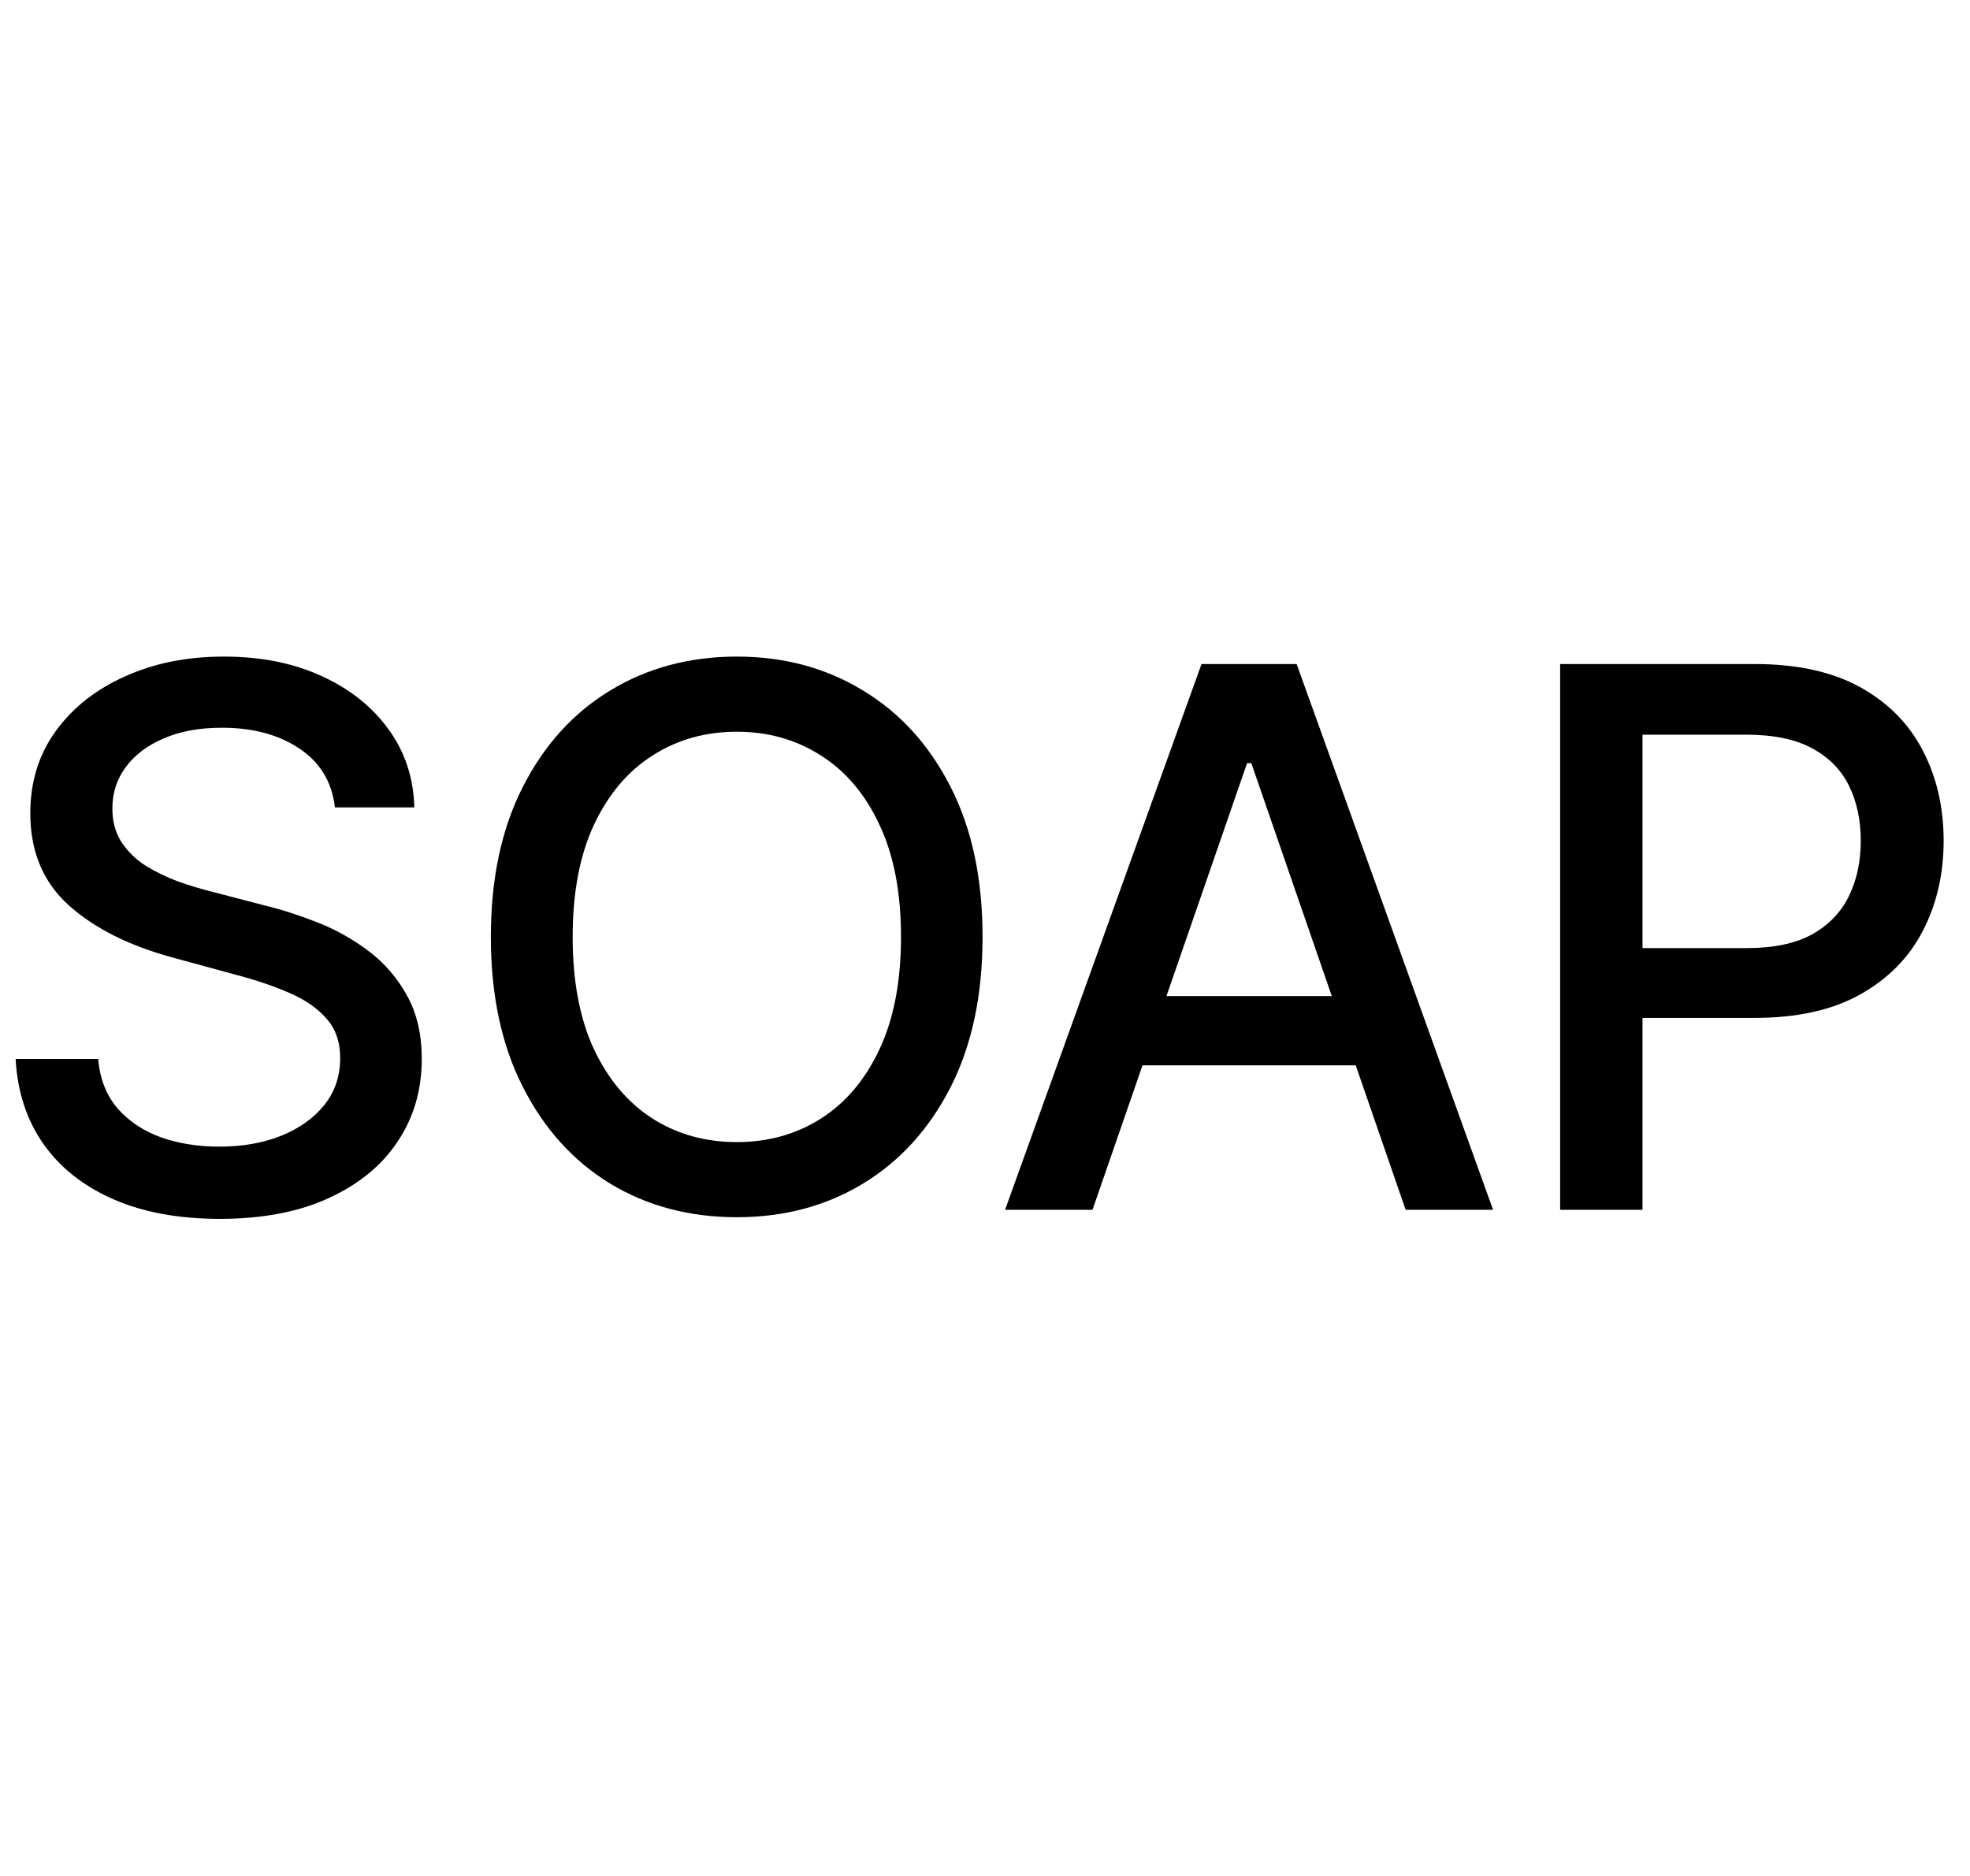
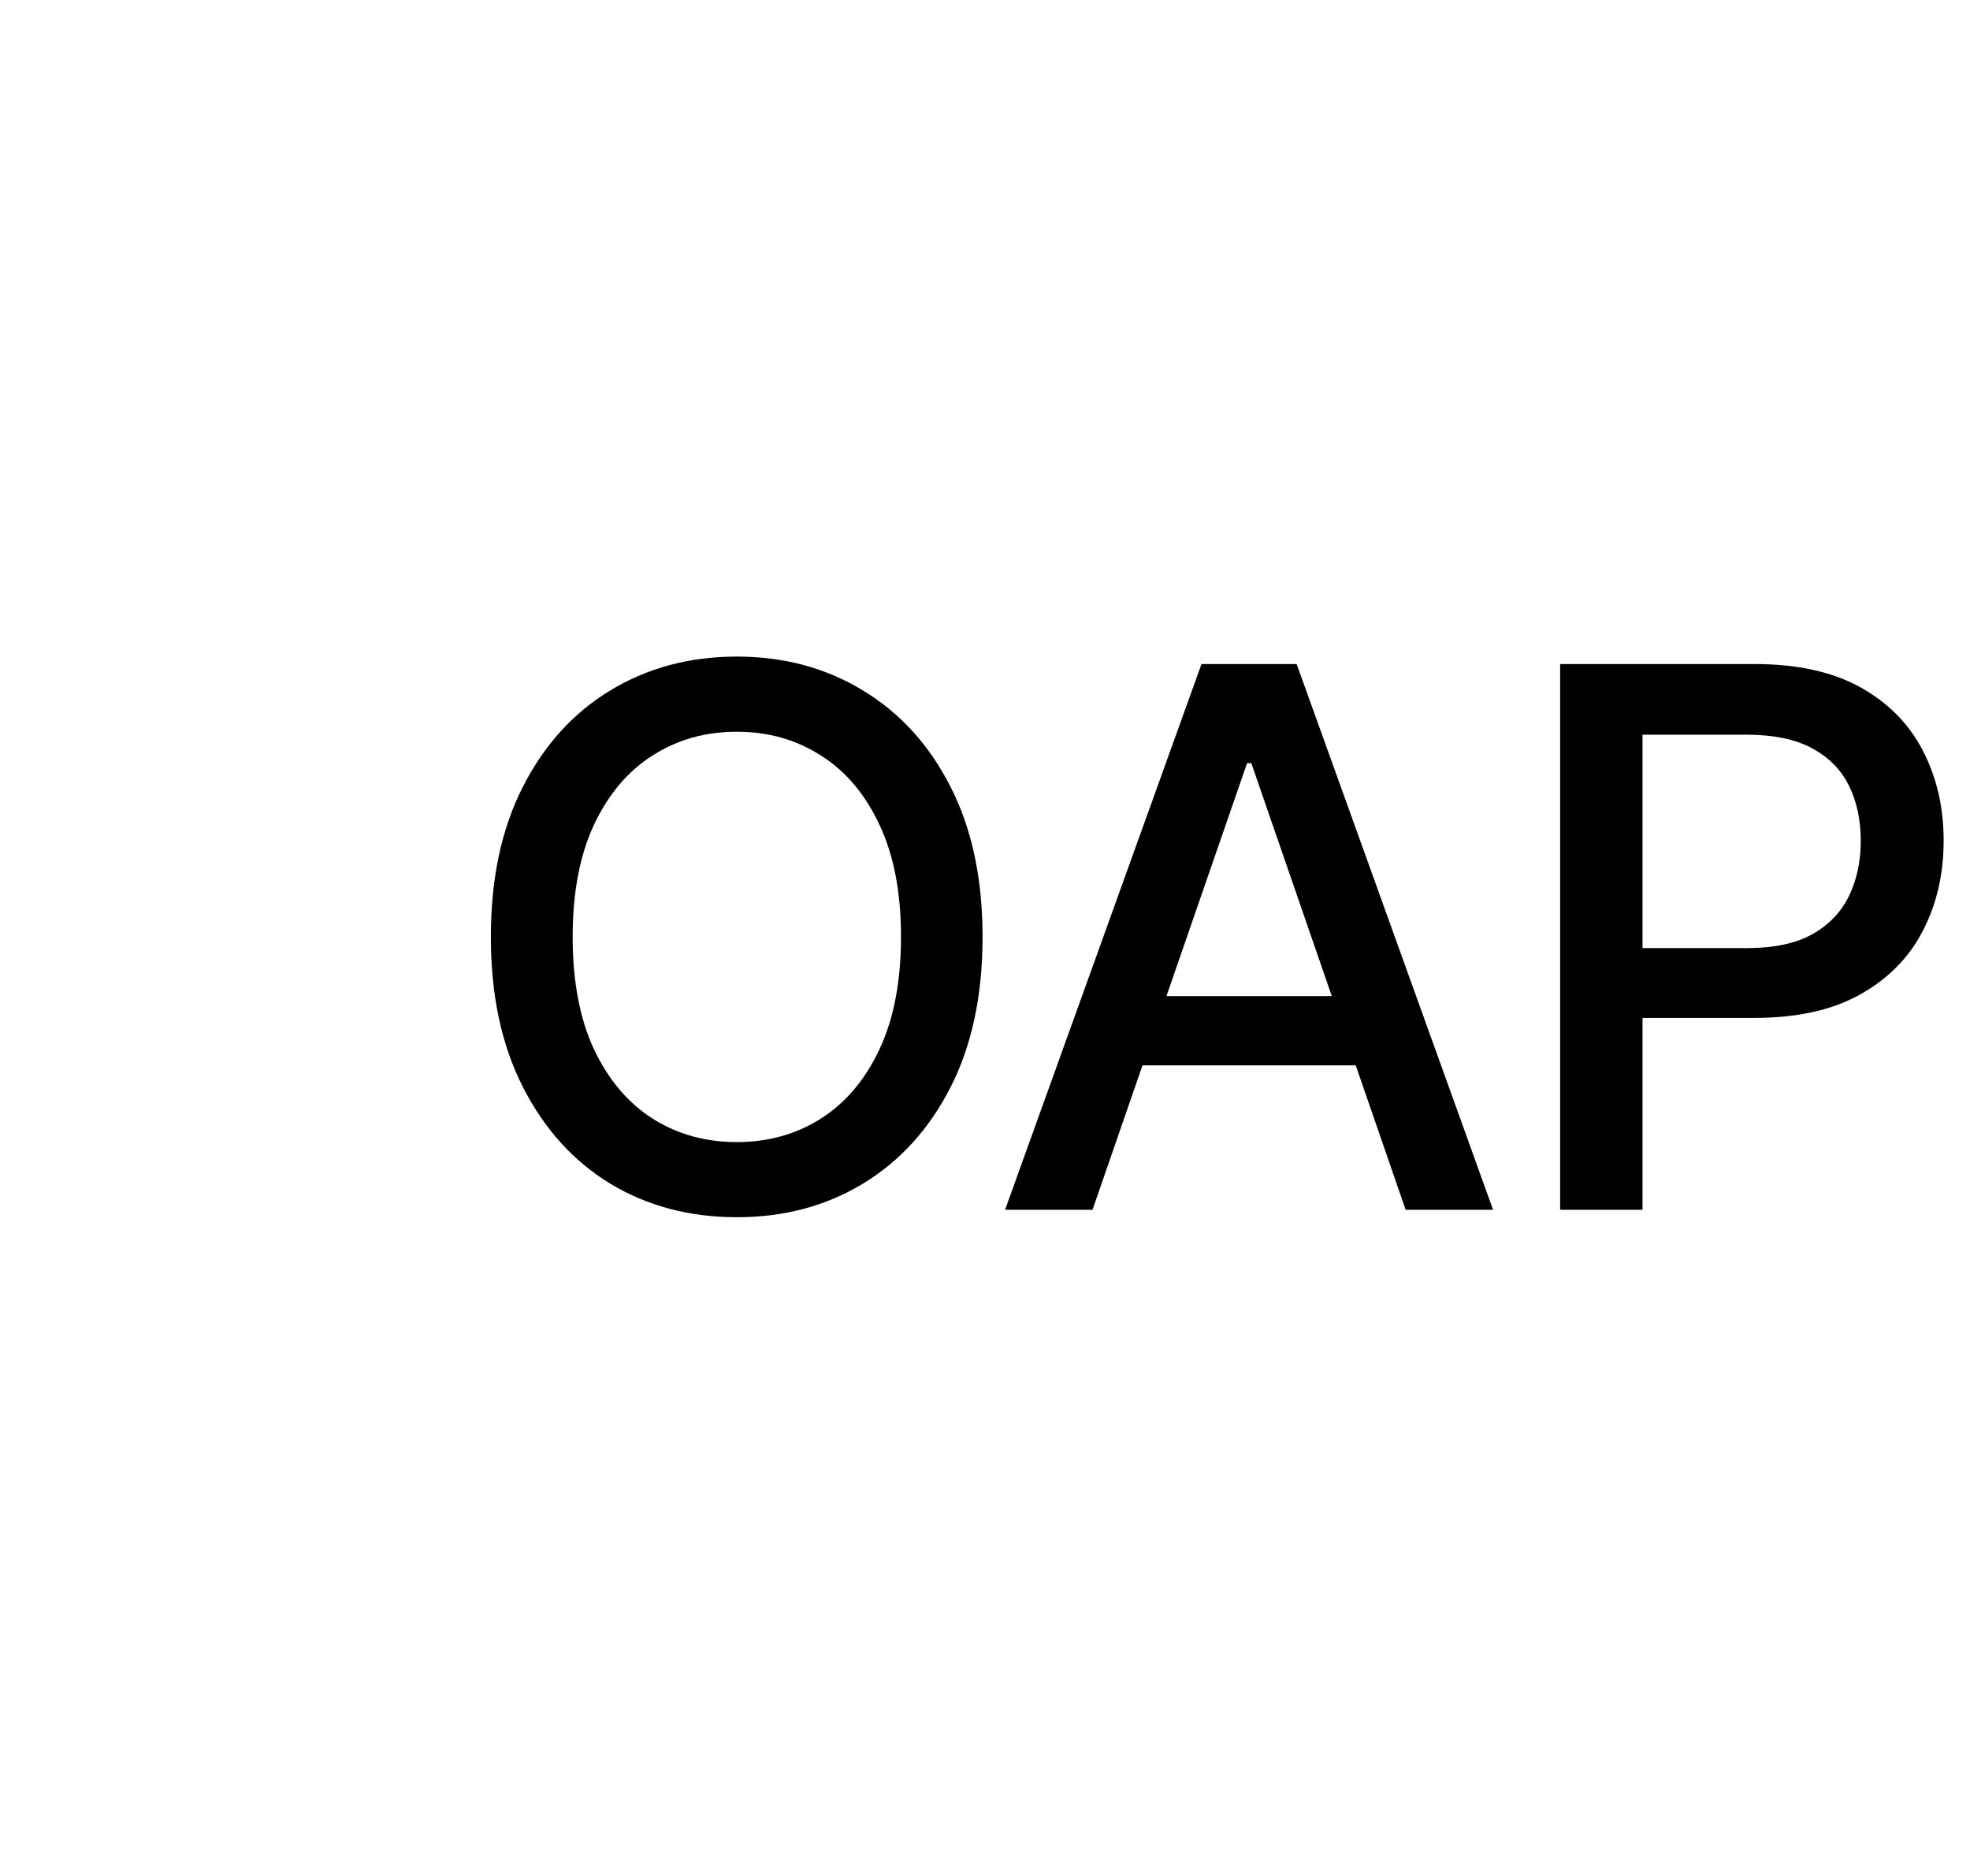
<svg xmlns="http://www.w3.org/2000/svg" width="42" height="40" viewBox="0 0 42 40" fill="none">
-   <path d="M7.14 17.216C7.079 16.678 6.829 16.261 6.39 15.966C5.95 15.667 5.397 15.517 4.731 15.517C4.253 15.517 3.841 15.593 3.492 15.744C3.144 15.892 2.873 16.097 2.68 16.358C2.49 16.616 2.396 16.909 2.396 17.239C2.396 17.515 2.46 17.754 2.589 17.954C2.721 18.155 2.894 18.324 3.106 18.46C3.322 18.593 3.553 18.704 3.799 18.796C4.045 18.883 4.282 18.954 4.509 19.011L5.646 19.307C6.017 19.398 6.397 19.521 6.788 19.676C7.178 19.831 7.539 20.036 7.873 20.29C8.206 20.544 8.475 20.858 8.68 21.233C8.888 21.608 8.992 22.057 8.992 22.579C8.992 23.239 8.822 23.824 8.481 24.335C8.144 24.847 7.653 25.25 7.009 25.546C6.369 25.841 5.594 25.989 4.685 25.989C3.814 25.989 3.06 25.85 2.424 25.574C1.788 25.297 1.289 24.905 0.93 24.398C0.57 23.886 0.371 23.28 0.333 22.579H2.094C2.128 23 2.265 23.35 2.503 23.631C2.746 23.907 3.055 24.114 3.43 24.25C3.808 24.383 4.223 24.449 4.674 24.449C5.17 24.449 5.611 24.371 5.998 24.216C6.388 24.057 6.695 23.837 6.918 23.557C7.142 23.273 7.253 22.941 7.253 22.562C7.253 22.218 7.155 21.936 6.958 21.716C6.765 21.496 6.502 21.314 6.168 21.171C5.839 21.026 5.466 20.9 5.049 20.79L3.674 20.415C2.742 20.161 2.003 19.788 1.458 19.296C0.916 18.803 0.646 18.151 0.646 17.341C0.646 16.671 0.827 16.085 1.191 15.585C1.555 15.085 2.047 14.697 2.668 14.421C3.289 14.14 3.99 14 4.771 14C5.558 14 6.253 14.138 6.856 14.415C7.462 14.691 7.939 15.072 8.288 15.557C8.636 16.038 8.818 16.591 8.833 17.216H7.14Z" fill="black" />
  <path d="M20.948 19.977C20.948 21.22 20.721 22.288 20.266 23.182C19.812 24.072 19.189 24.758 18.397 25.239C17.609 25.716 16.713 25.954 15.709 25.954C14.702 25.954 13.802 25.716 13.011 25.239C12.223 24.758 11.601 24.07 11.147 23.176C10.692 22.282 10.465 21.216 10.465 19.977C10.465 18.735 10.692 17.669 11.147 16.778C11.601 15.884 12.223 15.199 13.011 14.722C13.802 14.241 14.702 14 15.709 14C16.713 14 17.609 14.241 18.397 14.722C19.189 15.199 19.812 15.884 20.266 16.778C20.721 17.669 20.948 18.735 20.948 19.977ZM19.209 19.977C19.209 19.03 19.056 18.233 18.749 17.585C18.446 16.934 18.029 16.441 17.499 16.108C16.973 15.771 16.376 15.602 15.709 15.602C15.039 15.602 14.441 15.771 13.914 16.108C13.387 16.441 12.971 16.934 12.664 17.585C12.361 18.233 12.209 19.03 12.209 19.977C12.209 20.924 12.361 21.724 12.664 22.375C12.971 23.023 13.387 23.515 13.914 23.852C14.441 24.186 15.039 24.352 15.709 24.352C16.376 24.352 16.973 24.186 17.499 23.852C18.029 23.515 18.446 23.023 18.749 22.375C19.056 21.724 19.209 20.924 19.209 19.977Z" fill="black" />
  <path d="M23.292 25.796H21.428L25.616 14.159H27.644L31.832 25.796H29.968L26.678 16.273H26.587L23.292 25.796ZM23.604 21.239H29.65V22.716H23.604V21.239Z" fill="black" />
  <path d="M33.262 25.796V14.159H37.41C38.315 14.159 39.065 14.324 39.66 14.653C40.254 14.983 40.7 15.434 40.995 16.006C41.29 16.574 41.438 17.214 41.438 17.926C41.438 18.642 41.288 19.286 40.989 19.858C40.694 20.426 40.247 20.877 39.648 21.21C39.054 21.54 38.306 21.704 37.404 21.704H34.552V20.216H37.245C37.817 20.216 38.281 20.117 38.637 19.921C38.993 19.72 39.254 19.447 39.421 19.102C39.588 18.758 39.671 18.366 39.671 17.926C39.671 17.487 39.588 17.097 39.421 16.756C39.254 16.415 38.991 16.148 38.631 15.954C38.275 15.761 37.806 15.665 37.222 15.665H35.018V25.796H33.262Z" fill="black" />
</svg>